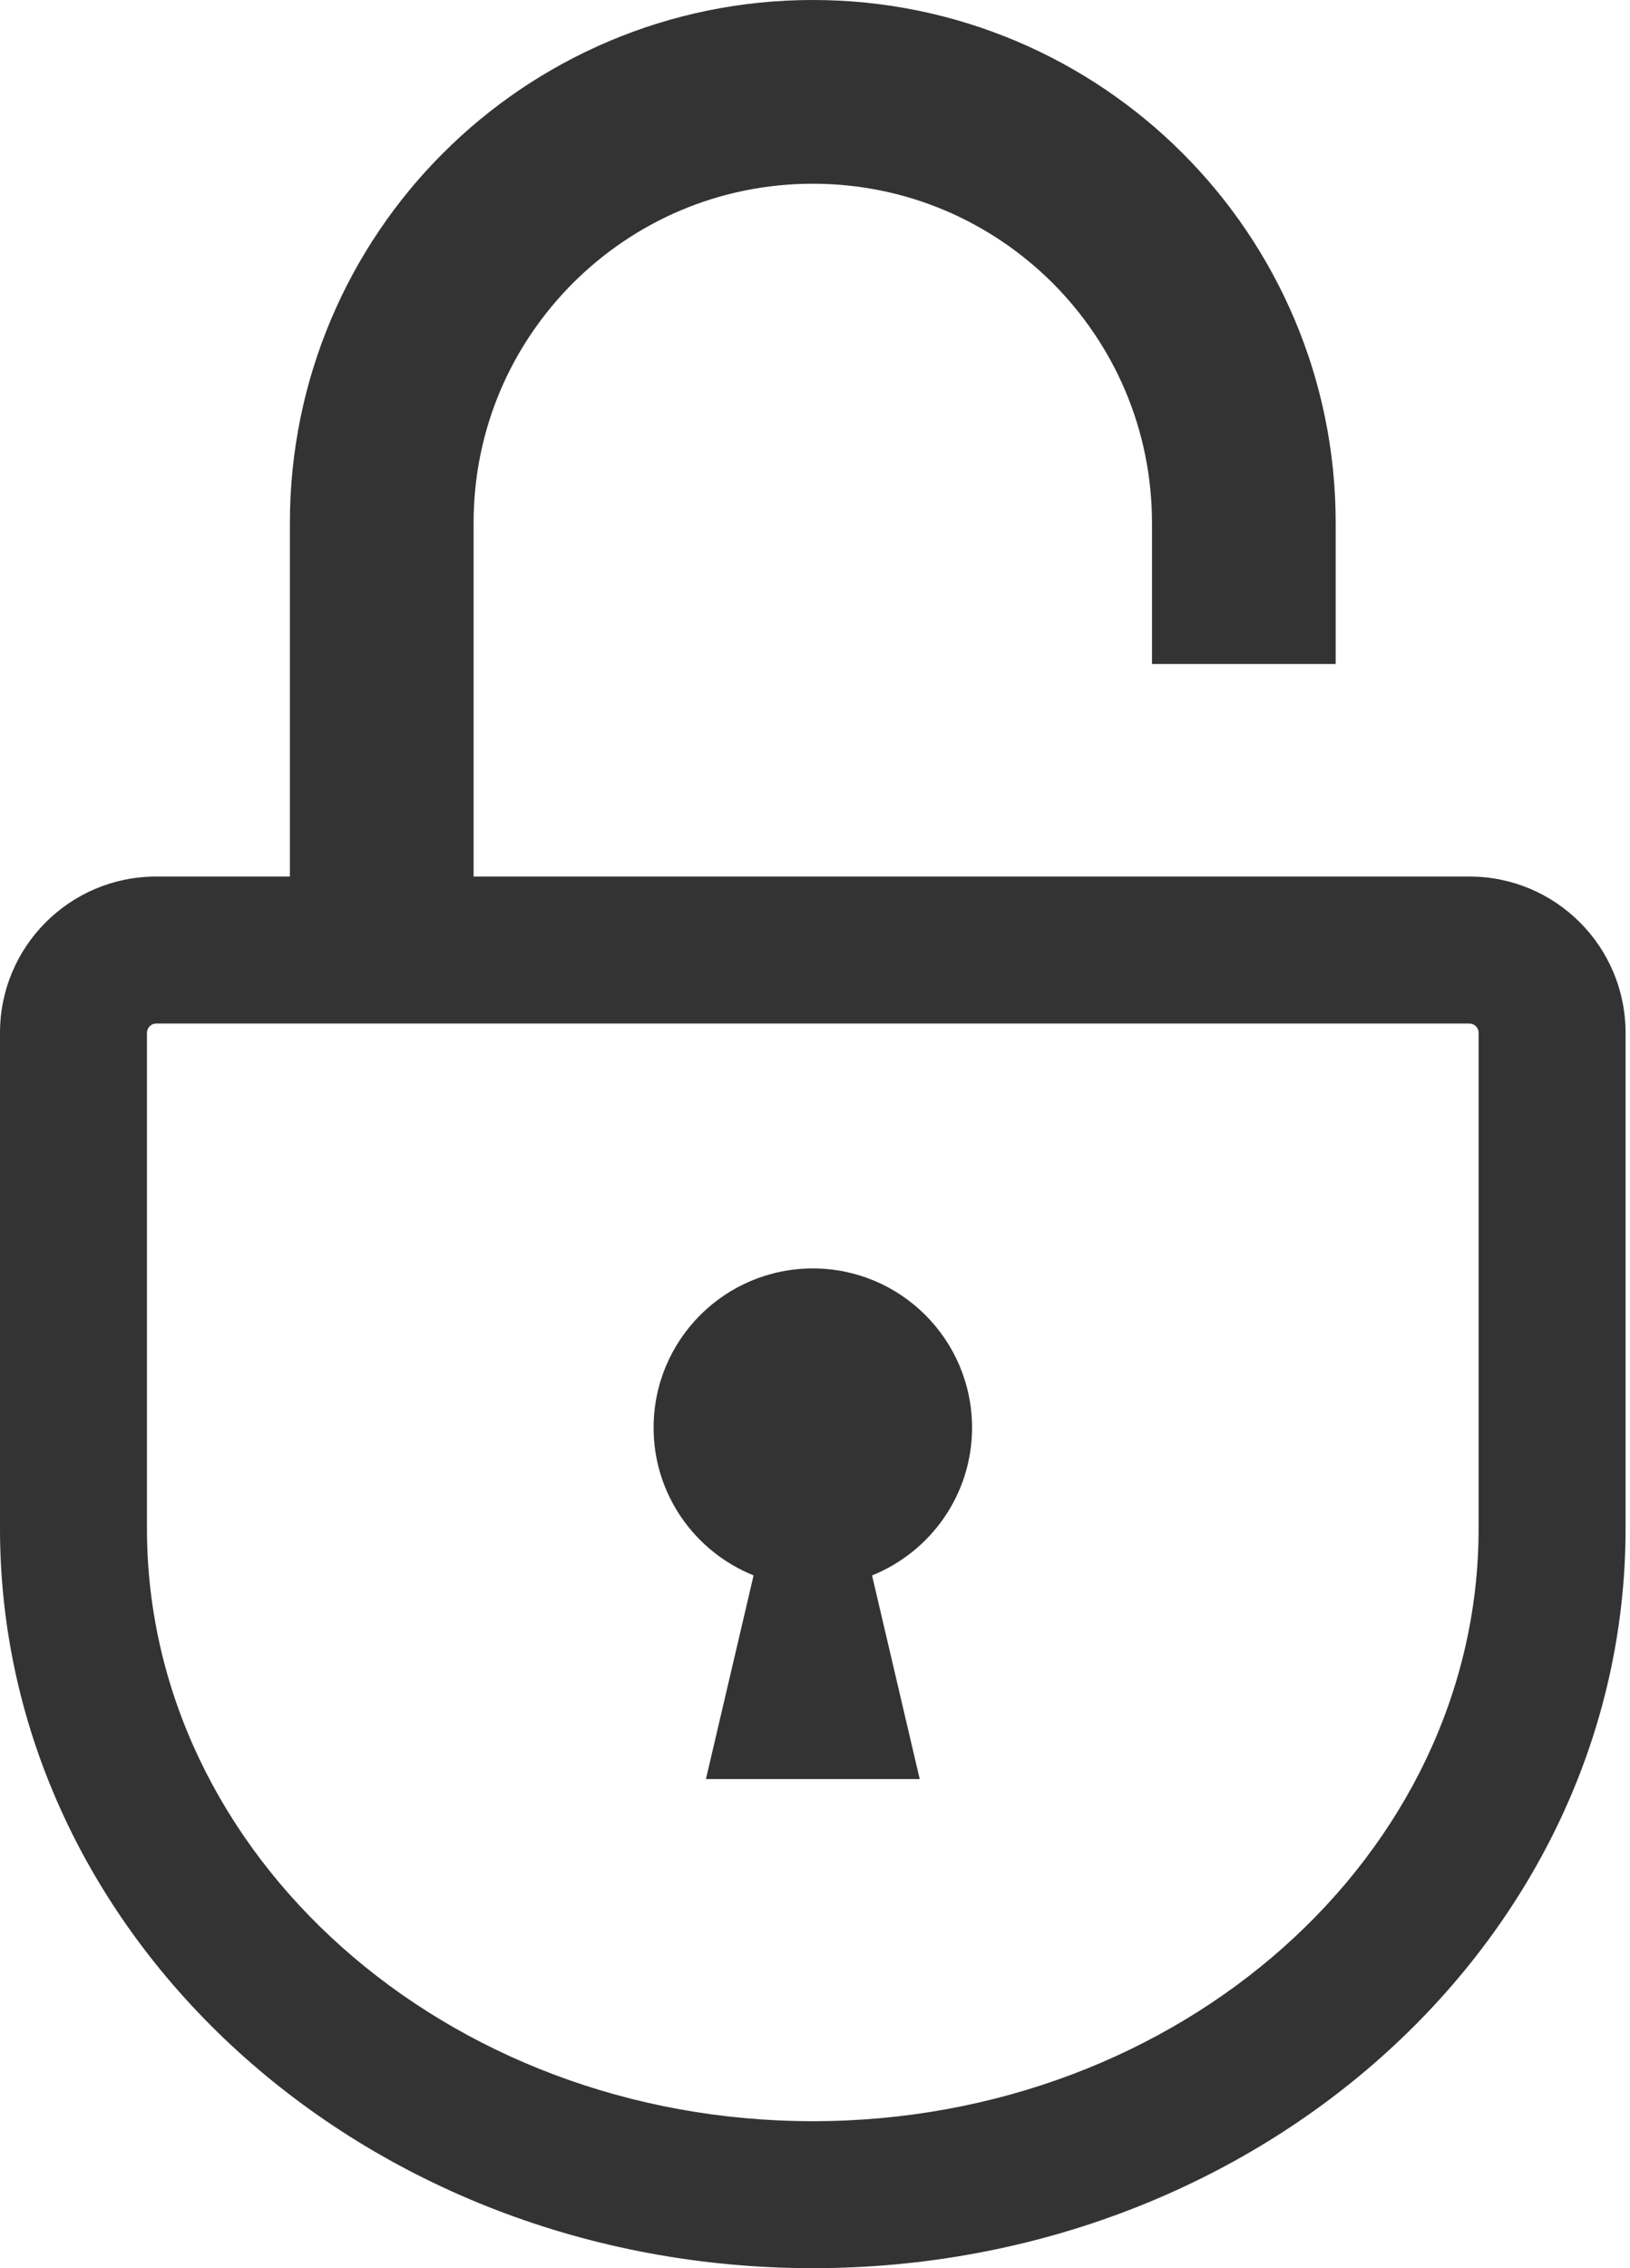
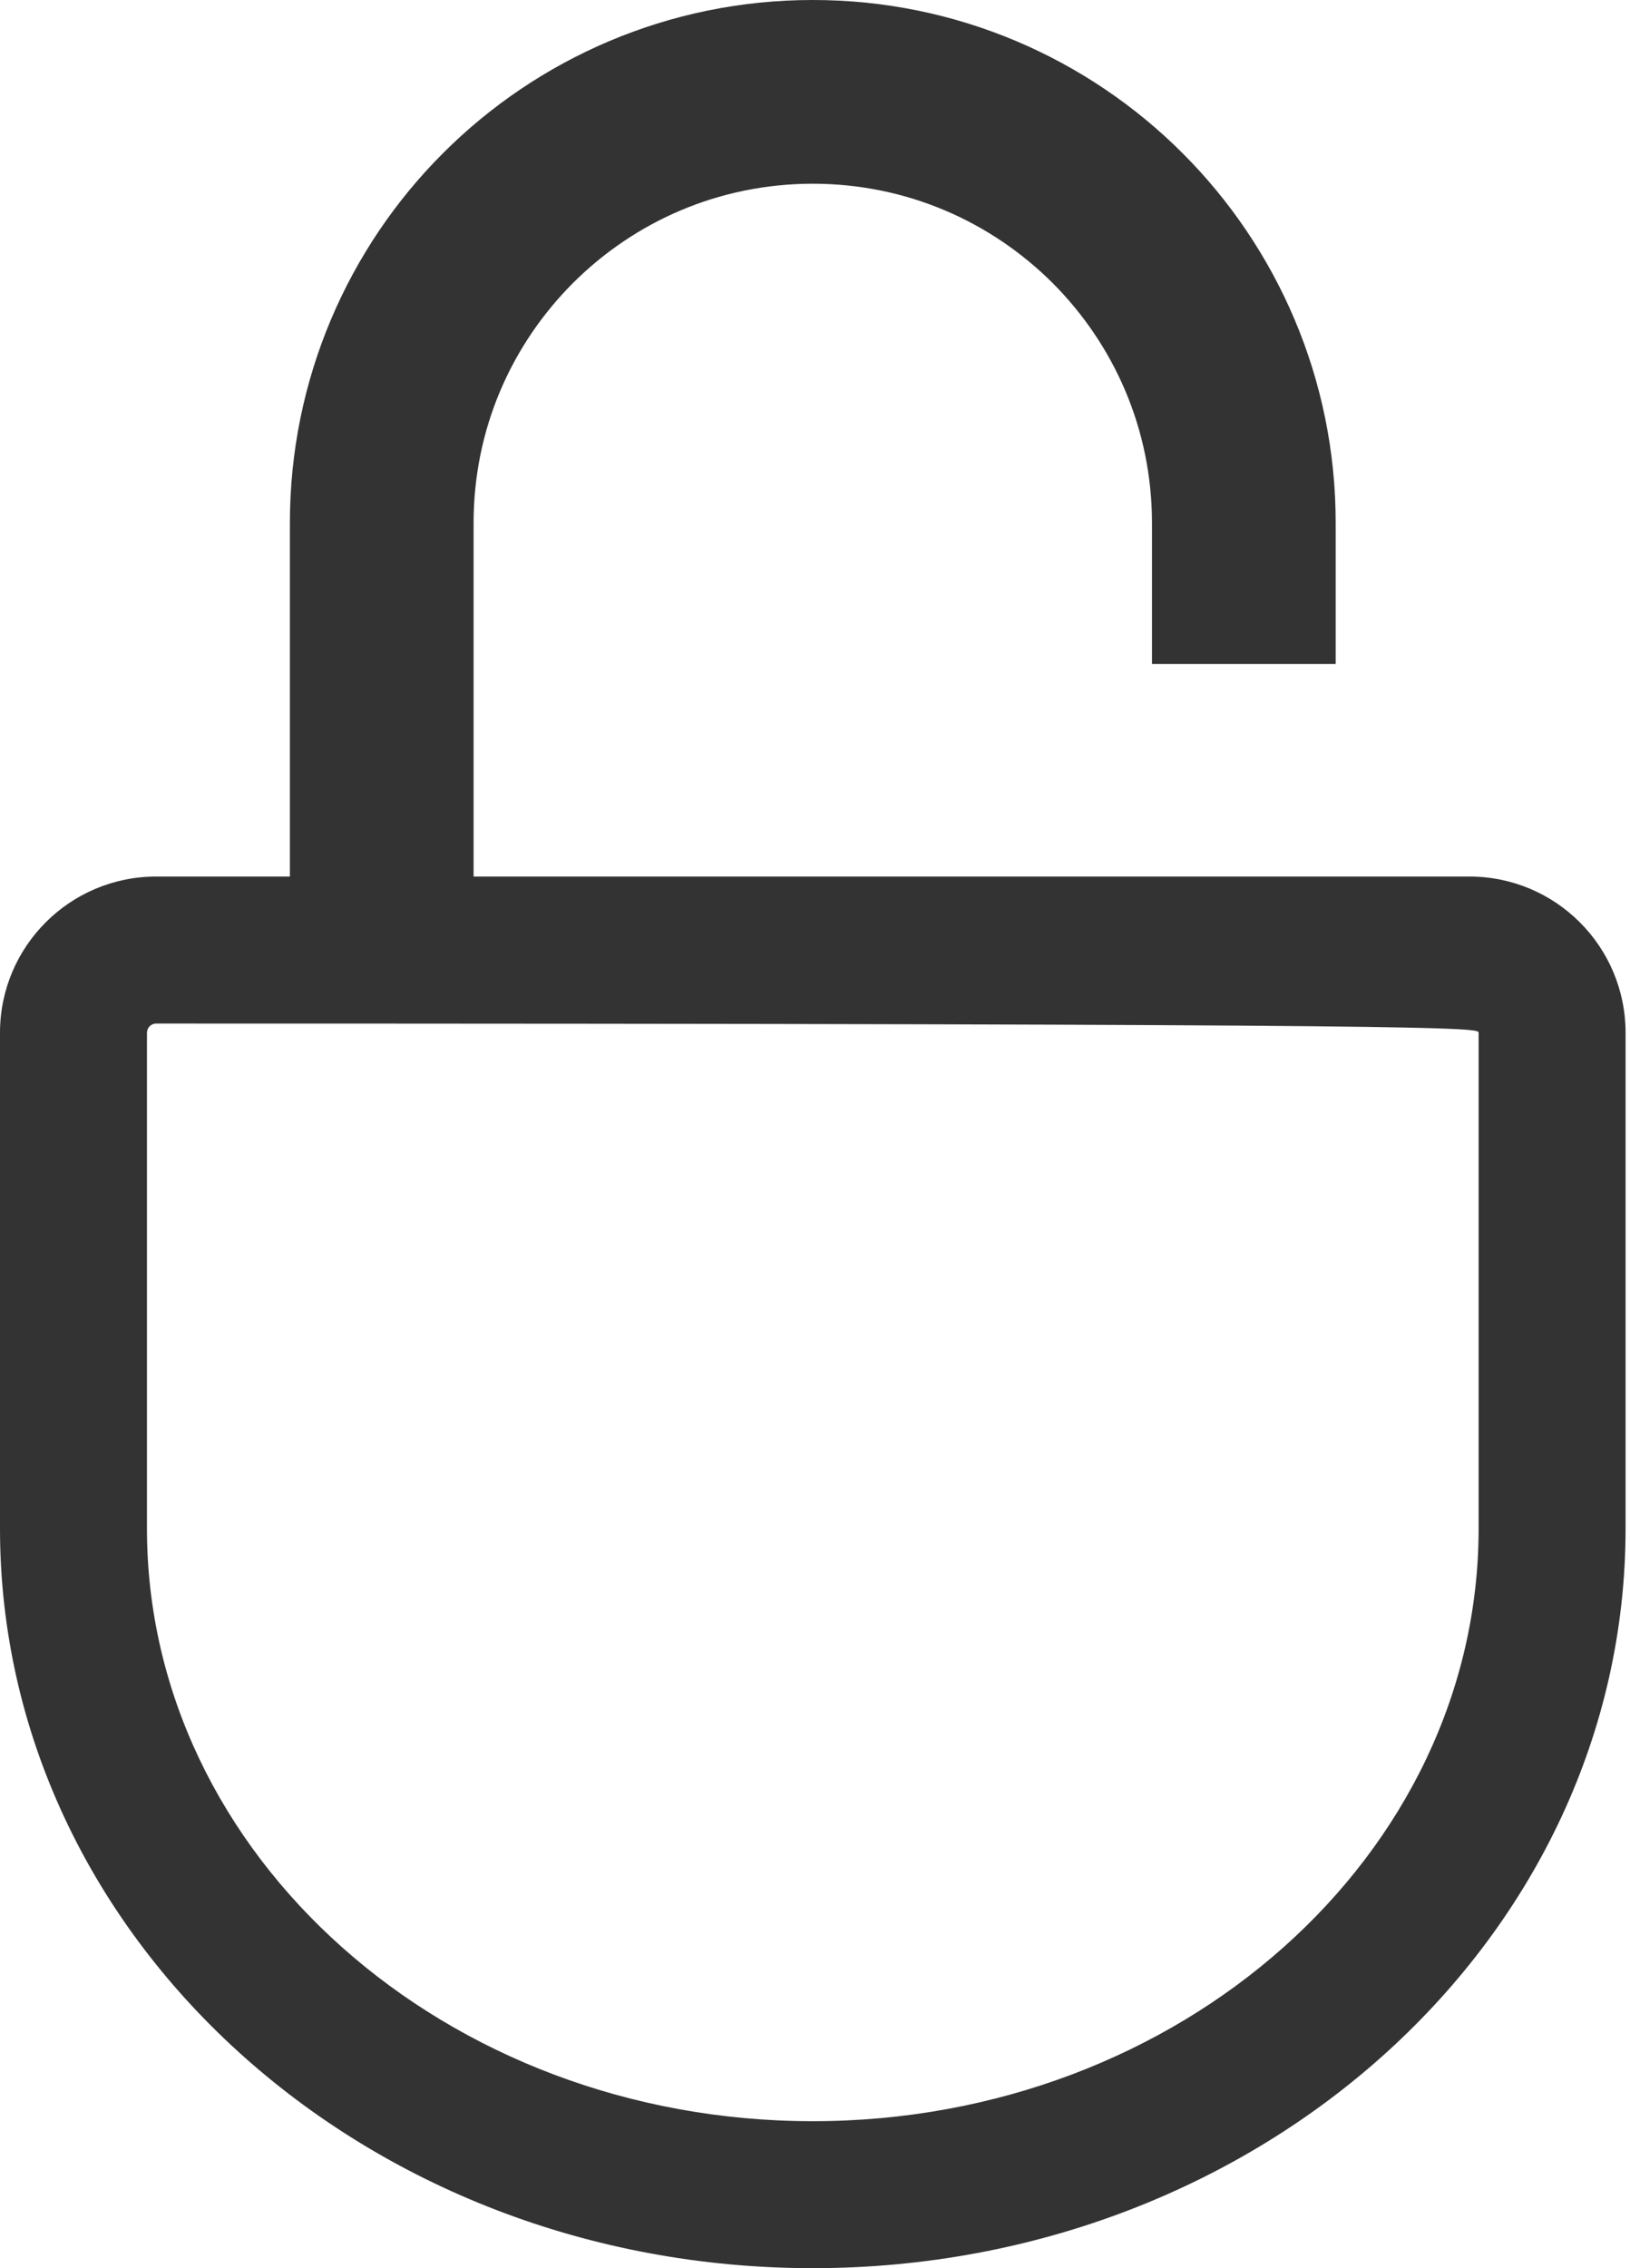
<svg xmlns="http://www.w3.org/2000/svg" width="46" height="64" viewBox="0 0 46 64" fill="none">
-   <path d="M41.467 24.733H13.365V14.757C13.366 12.104 14.432 9.729 16.169 7.987C17.909 6.251 20.286 5.186 22.937 5.184C25.589 5.186 27.966 6.252 29.707 7.987C31.442 9.729 32.508 12.104 32.51 14.757V18.736H37.694V14.757C37.696 10.69 36.038 6.985 33.372 4.322C30.709 1.656 27.004 -0.002 22.937 1.58898e-06C18.871 -0.002 15.165 1.656 12.503 4.322C9.836 6.985 8.18 10.69 8.181 14.757V24.733H4.408C1.973 24.733 1.14105e-09 26.707 1.14105e-09 29.142V43.129C-0 54.655 10.27 64 22.938 64C35.606 64 45.875 54.655 45.875 43.129V29.142C45.875 26.707 43.902 24.733 41.467 24.733ZM41.728 43.129C41.728 52.35 33.299 59.853 22.938 59.853C12.577 59.853 4.147 52.35 4.147 43.129V29.142C4.147 28.997 4.265 28.881 4.408 28.881H41.467C41.611 28.881 41.728 28.997 41.728 29.142V43.129Z" fill="#333333" />
-   <path d="M22.938 35.791C20.458 35.791 18.445 37.802 18.445 40.284C18.445 42.173 19.614 43.788 21.267 44.452L19.922 50.199H25.955L24.61 44.453C26.262 43.788 27.432 42.173 27.432 40.284C27.431 37.802 25.419 35.791 22.938 35.791Z" fill="#333333" />
+   <path d="M41.467 24.733H13.365V14.757C13.366 12.104 14.432 9.729 16.169 7.987C17.909 6.251 20.286 5.186 22.937 5.184C25.589 5.186 27.966 6.252 29.707 7.987C31.442 9.729 32.508 12.104 32.51 14.757V18.736H37.694V14.757C37.696 10.69 36.038 6.985 33.372 4.322C30.709 1.656 27.004 -0.002 22.937 1.58898e-06C18.871 -0.002 15.165 1.656 12.503 4.322C9.836 6.985 8.18 10.69 8.181 14.757V24.733H4.408C1.973 24.733 1.14105e-09 26.707 1.14105e-09 29.142V43.129C-0 54.655 10.27 64 22.938 64C35.606 64 45.875 54.655 45.875 43.129V29.142C45.875 26.707 43.902 24.733 41.467 24.733ZM41.728 43.129C41.728 52.35 33.299 59.853 22.938 59.853C12.577 59.853 4.147 52.35 4.147 43.129V29.142C4.147 28.997 4.265 28.881 4.408 28.881C41.611 28.881 41.728 28.997 41.728 29.142V43.129Z" fill="#333333" />
</svg>